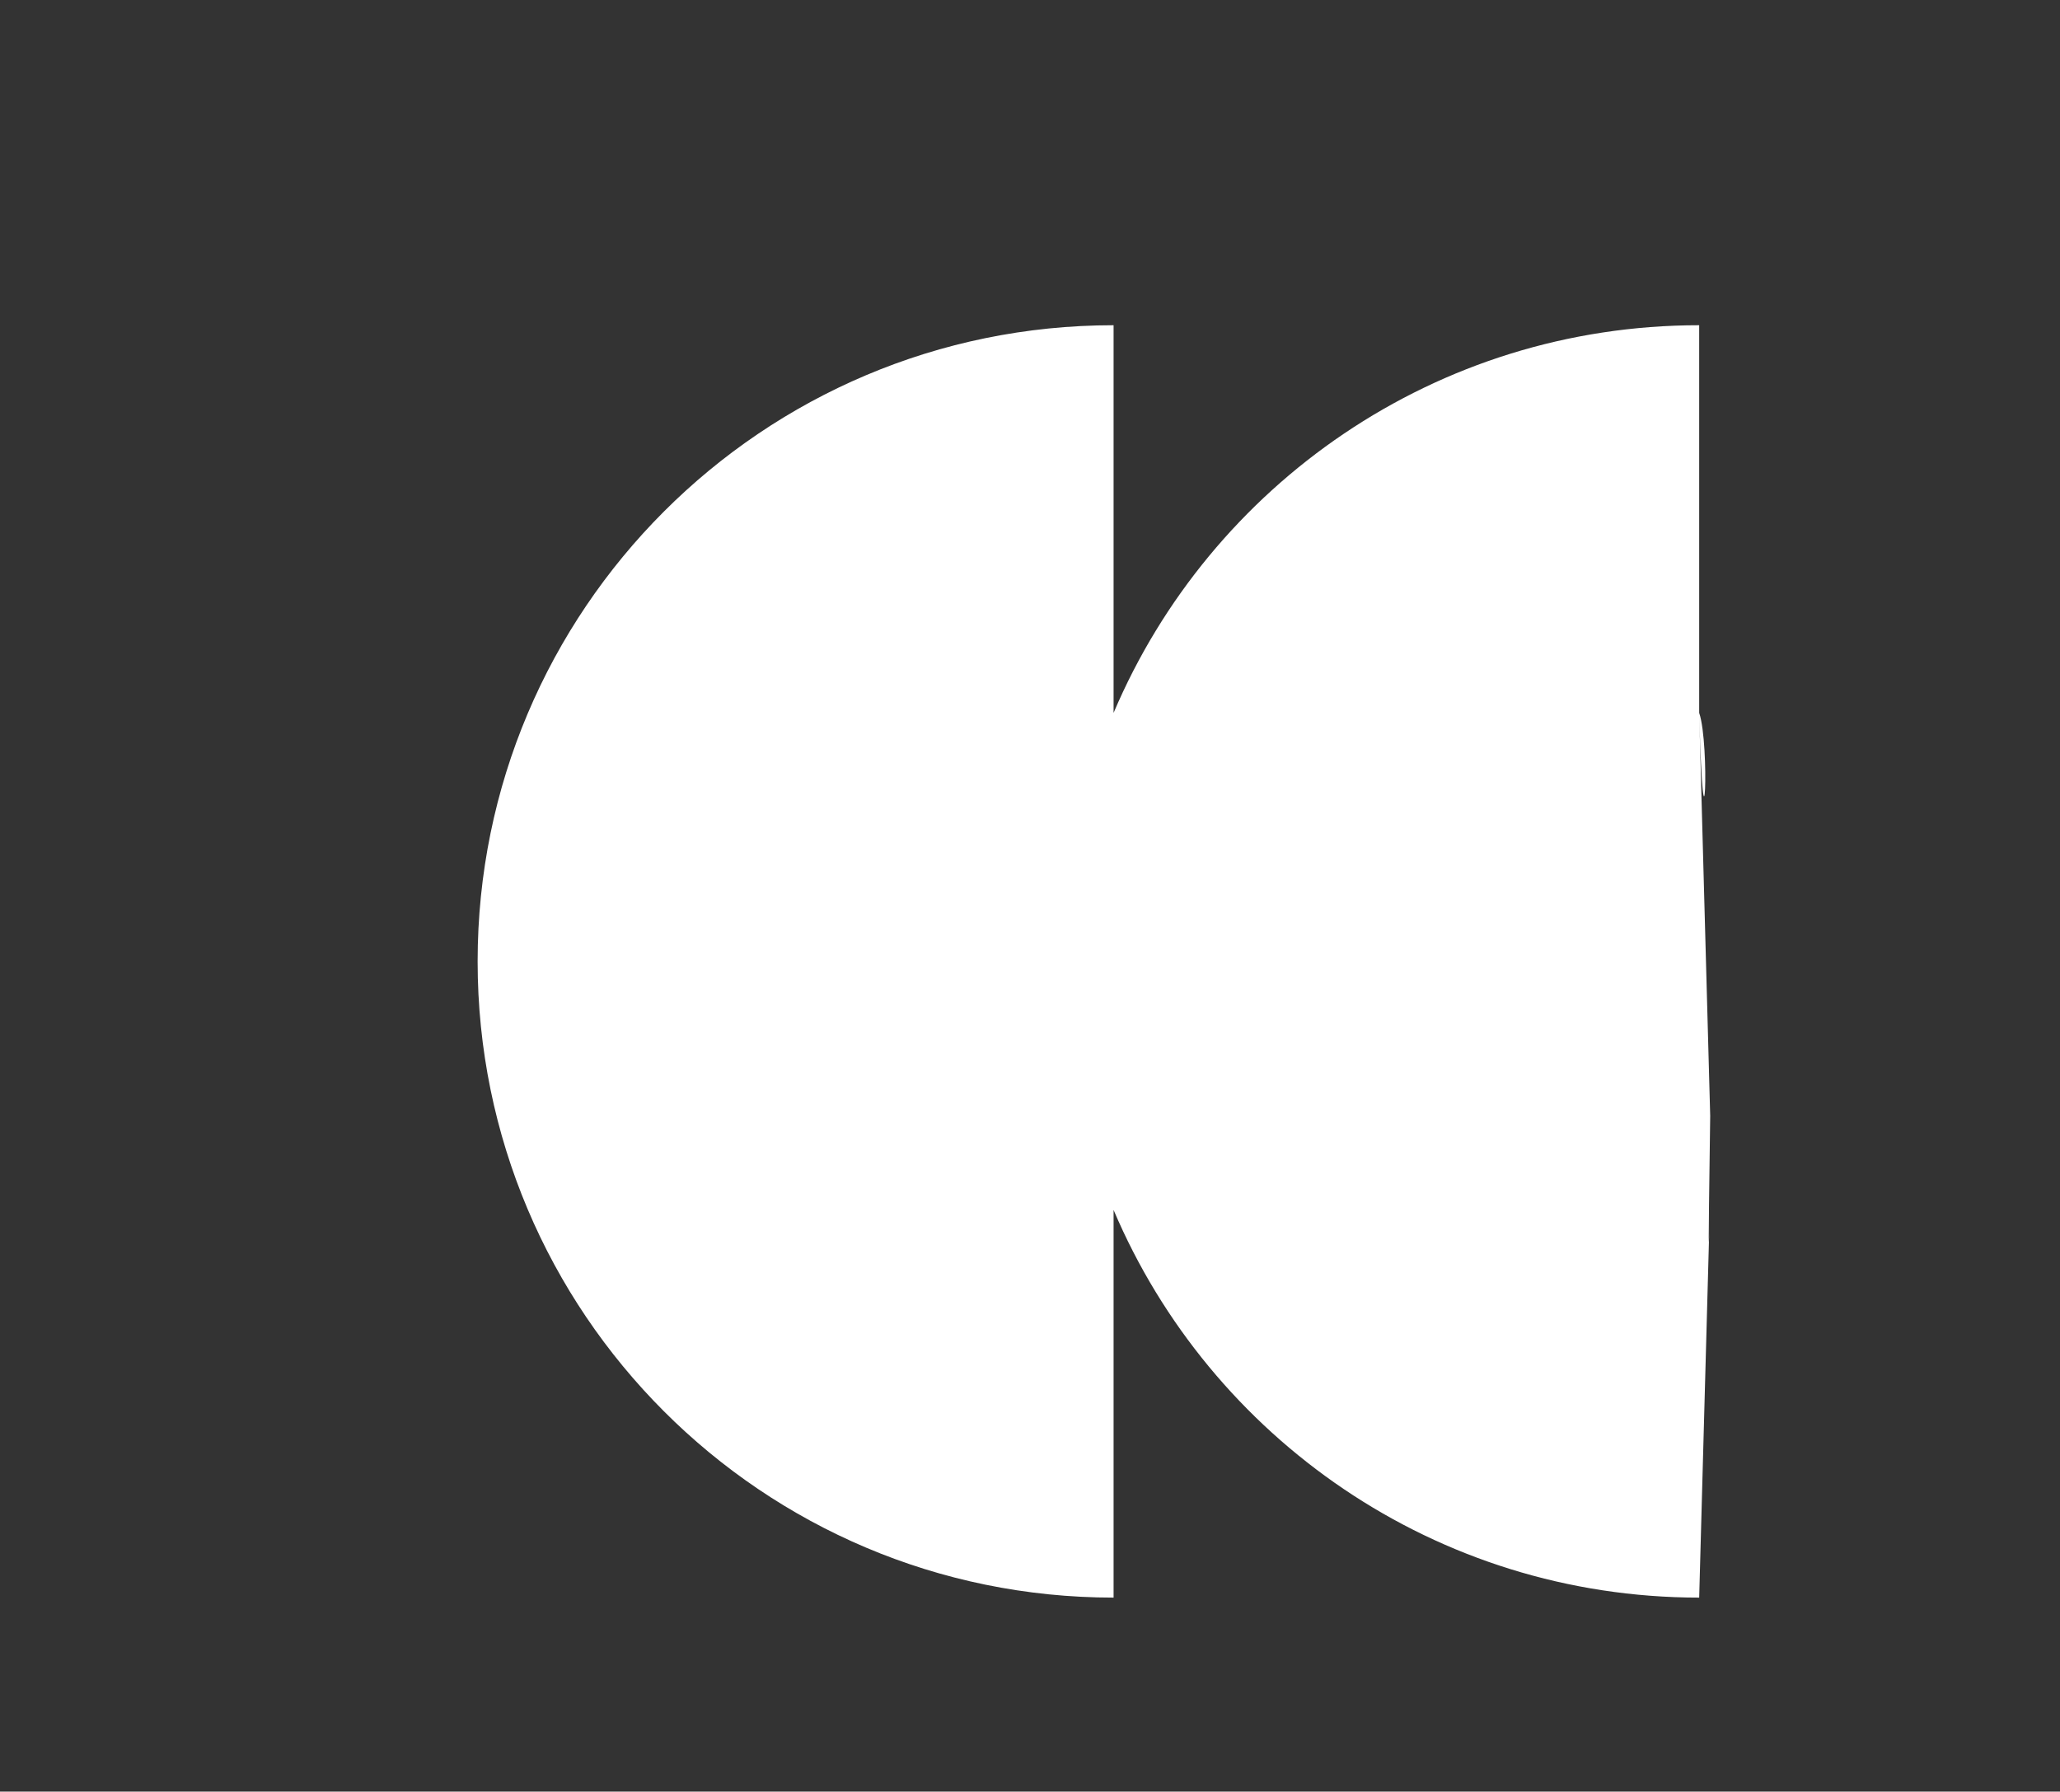
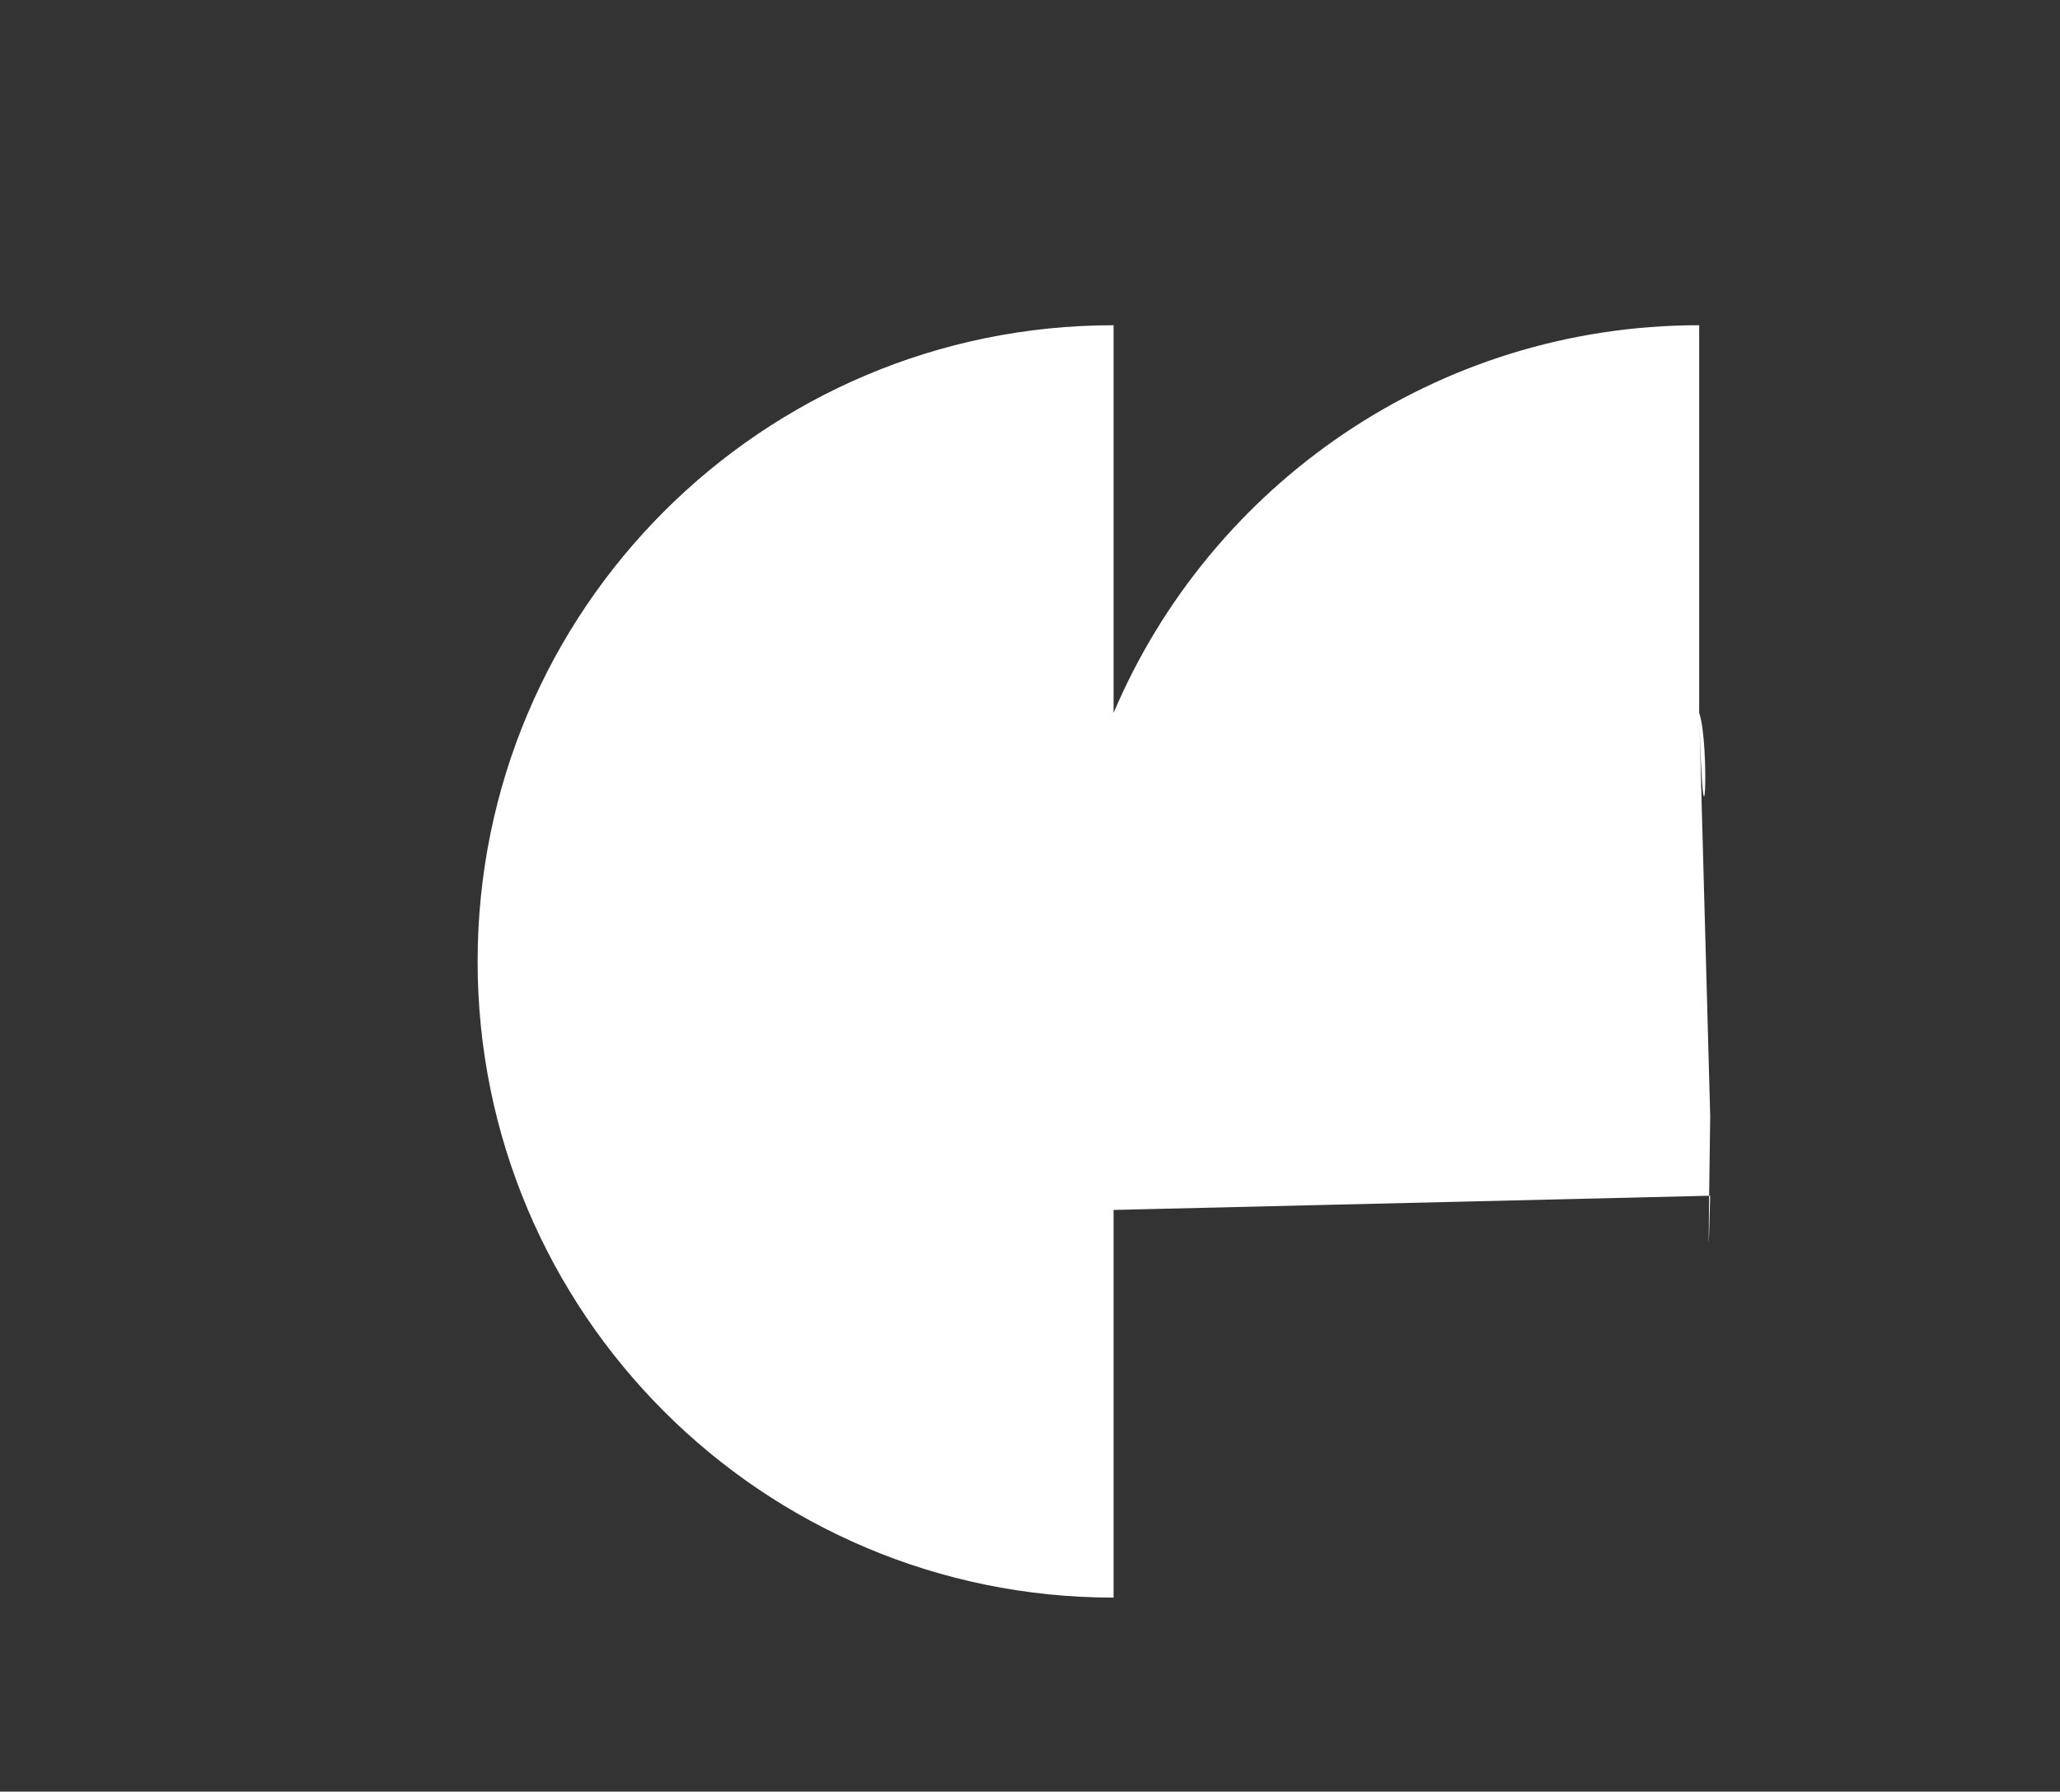
<svg xmlns="http://www.w3.org/2000/svg" width="361" height="314" viewBox="0 0 361 314" fill="none">
  <rect x="0" y="0" width="361" height="314" fill="#333333" stroke="none" />
-   <path d="M195.147 280L195.147 212.058C212.102 251.993 251.667 280 297.769 280L299.7 209.564C299.386 221.006 299.317 223.549 299.7 195.579L297.769 124.942C299.7 130.503 298.588 154.895 297.769 124.942L297.769 57C251.666 57 212.102 85.007 195.147 124.942L195.147 57C133.595 57 83.7 106.922 83.7 168.5C83.7 230.082 133.598 280 195.147 280Z" fill="white" />
+   <path d="M195.147 280L195.147 212.058L299.7 209.564C299.386 221.006 299.317 223.549 299.7 195.579L297.769 124.942C299.7 130.503 298.588 154.895 297.769 124.942L297.769 57C251.666 57 212.102 85.007 195.147 124.942L195.147 57C133.595 57 83.7 106.922 83.7 168.5C83.7 230.082 133.598 280 195.147 280Z" fill="white" />
</svg>